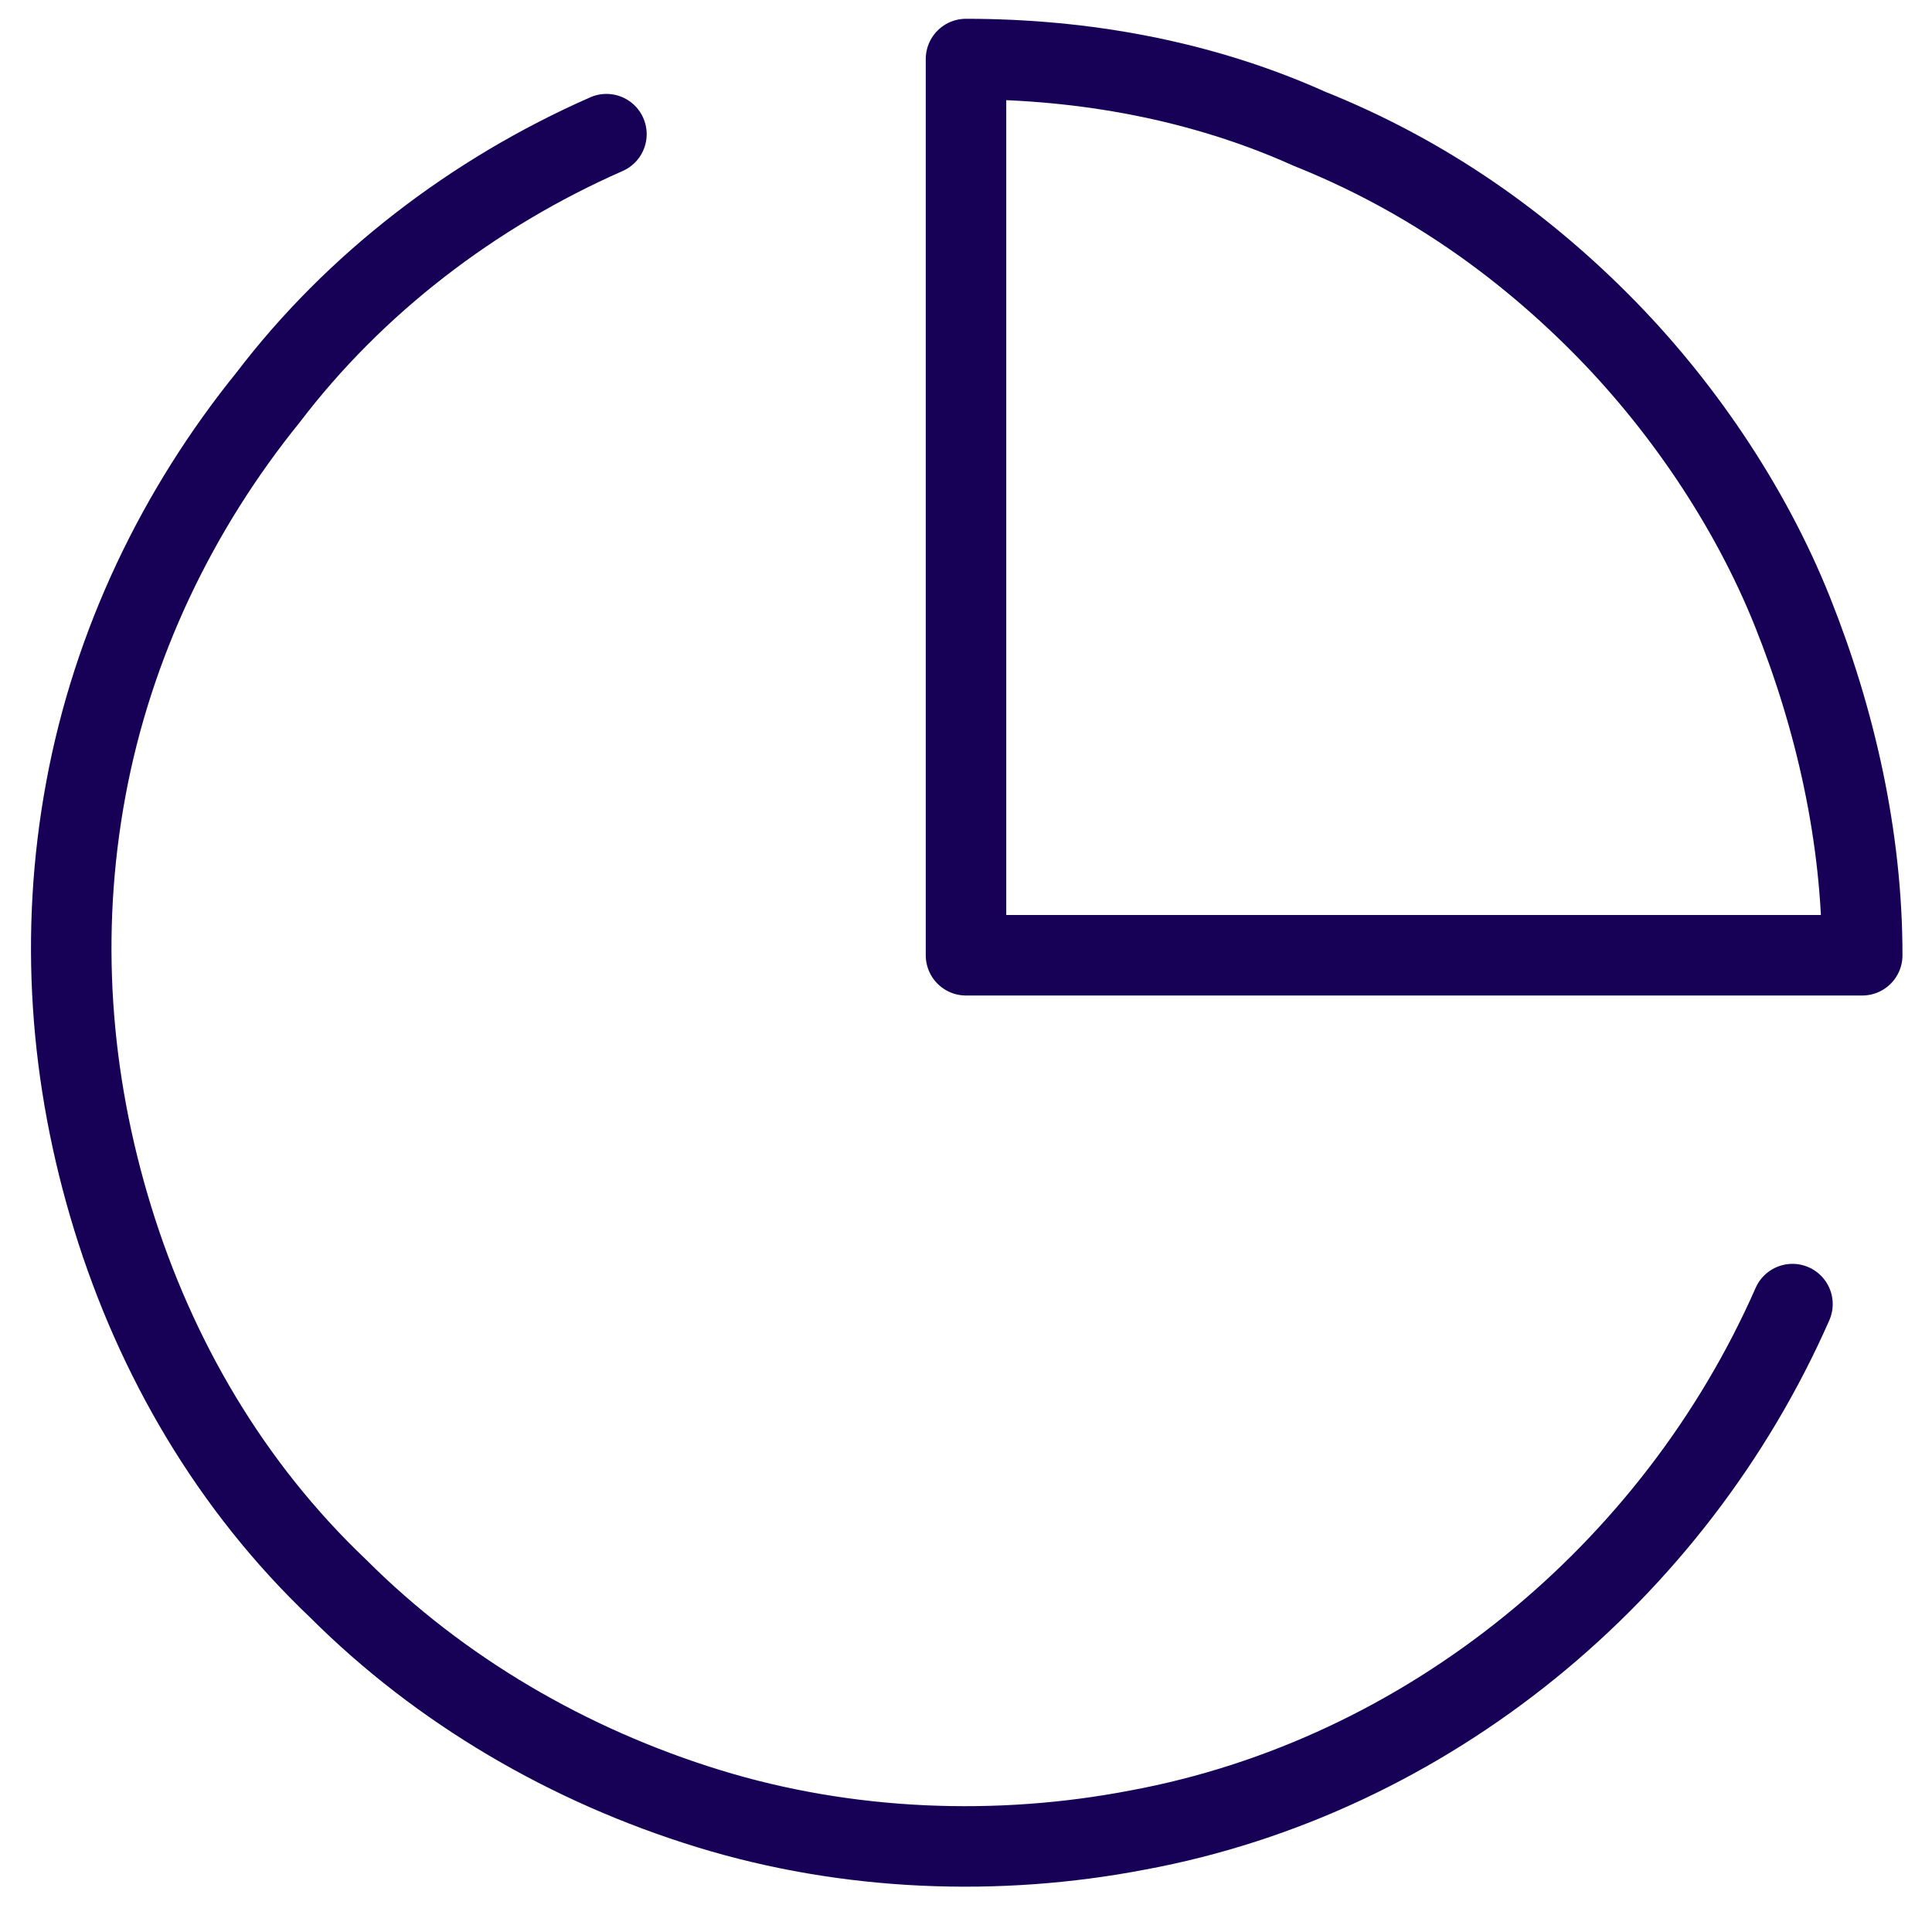
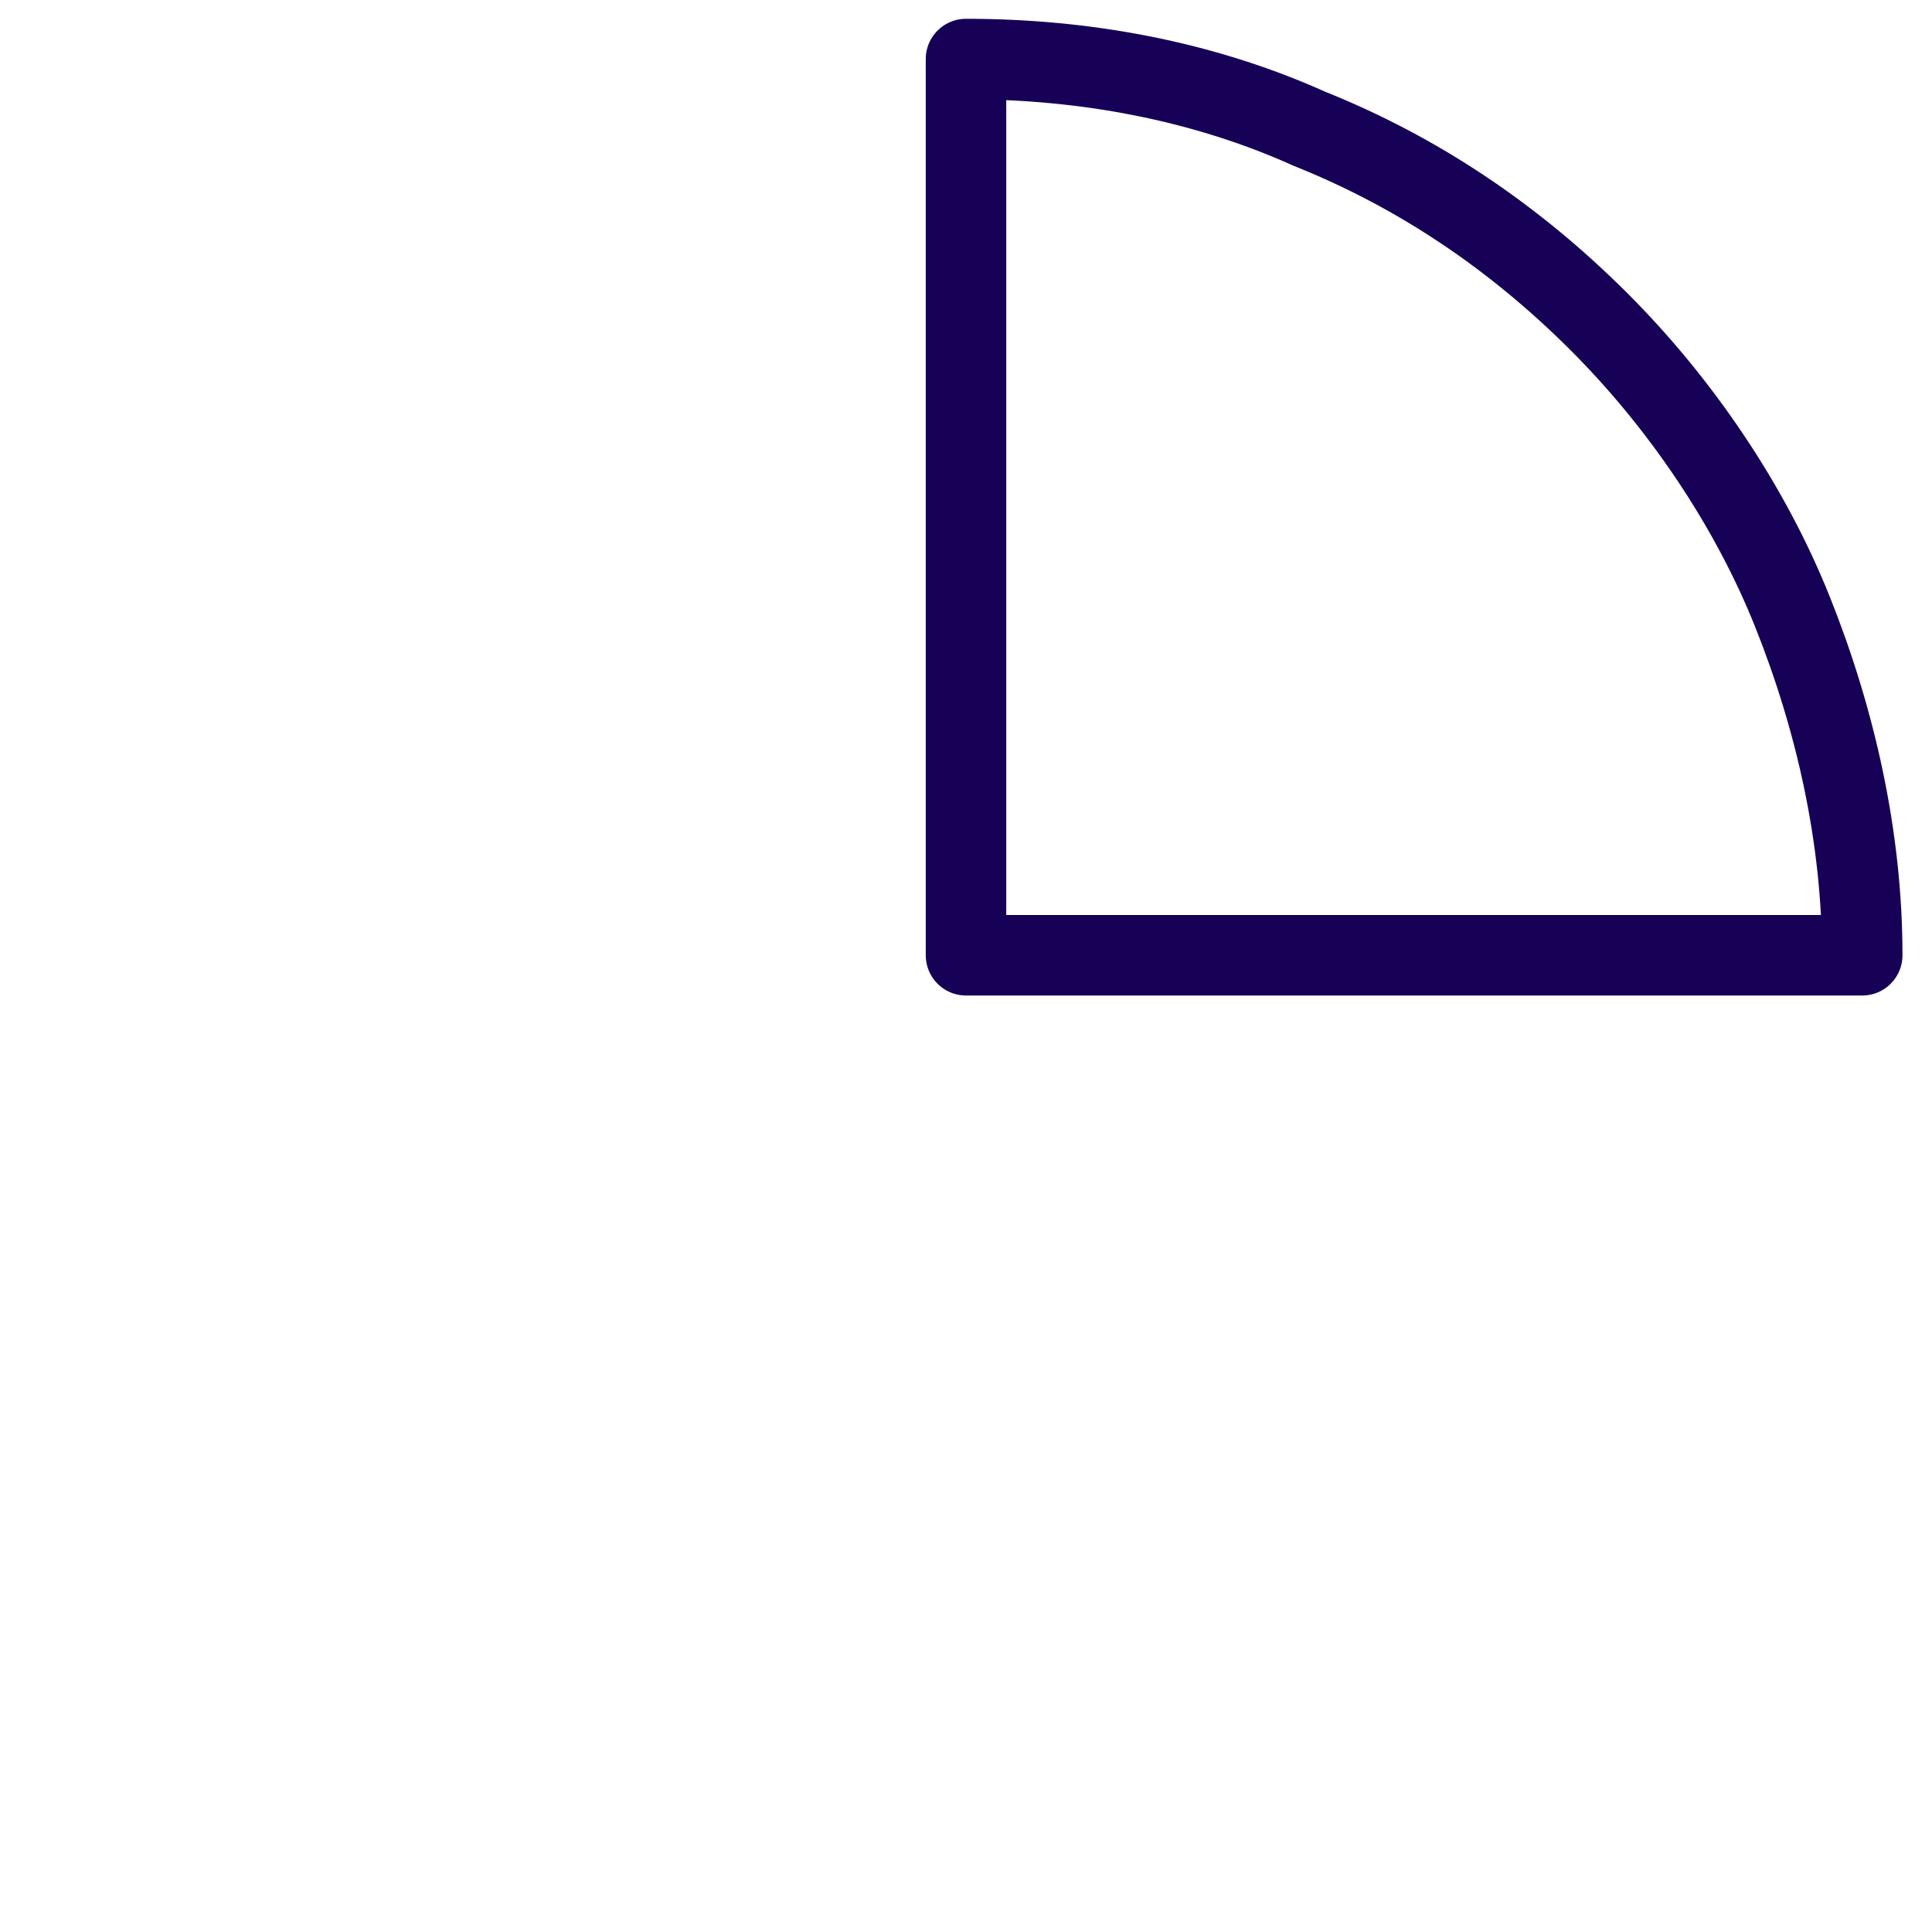
<svg xmlns="http://www.w3.org/2000/svg" version="1.2" viewBox="0 0 36 36" width="36" height="36">
  <title>pie-chart-icon-svg</title>
  <style>
		.s0 { fill: none;stroke: #170157;stroke-linecap: round;stroke-linejoin: round;stroke-width: 1.5 } 
	</style>
-   <path fill-rule="evenodd" class="s0" d="m33.4 24.3c-1.1 2.5-2.8 4.7-4.9 6.4-2.1 1.7-4.6 2.9-7.3 3.4-2.6 0.5-5.4 0.4-8-0.4-2.6-0.8-5-2.2-6.9-4.1-2-1.9-3.4-4.3-4.2-6.9-0.8-2.6-1-5.3-0.5-8 0.5-2.7 1.7-5.2 3.4-7.3 1.6-2.1 3.8-3.8 6.3-4.9" />
  <path fill-rule="evenodd" class="s0" d="m34.7 17.8c0-2.2-0.5-4.4-1.3-6.4-0.8-2-2.1-3.9-3.6-5.4-1.6-1.6-3.4-2.8-5.4-3.6-2-0.9-4.2-1.3-6.4-1.3v16.7z" />
</svg>